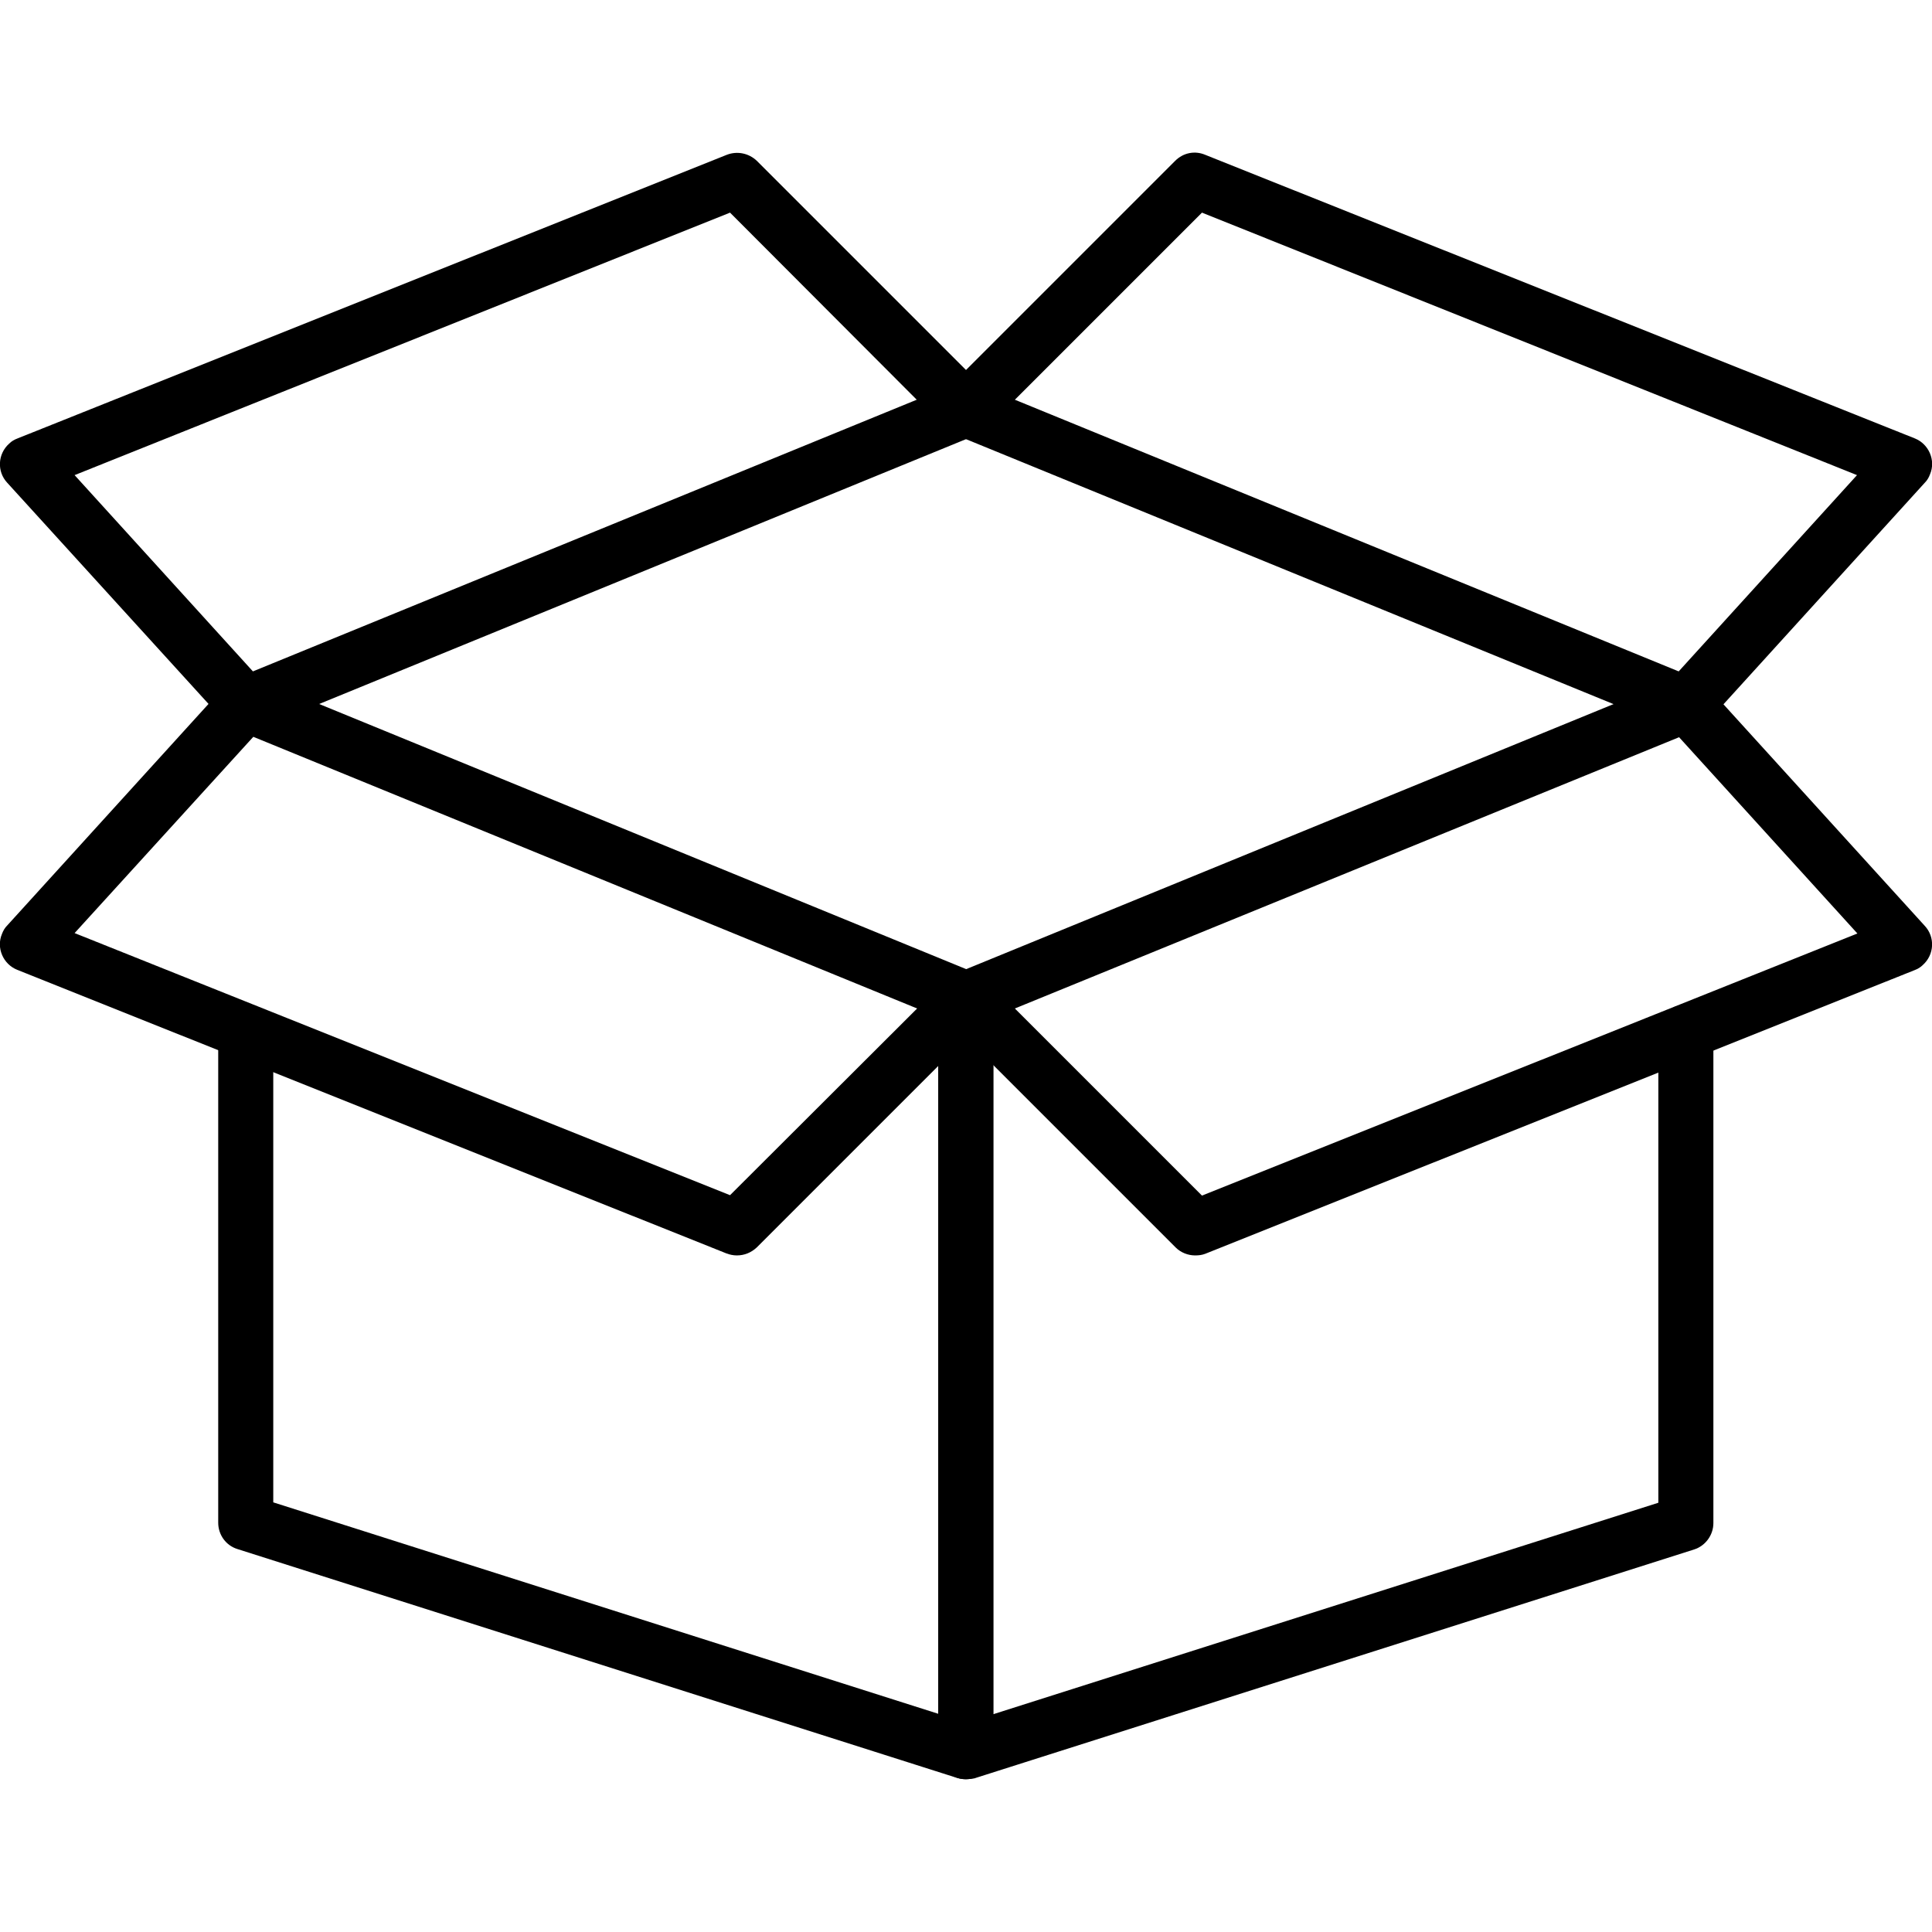
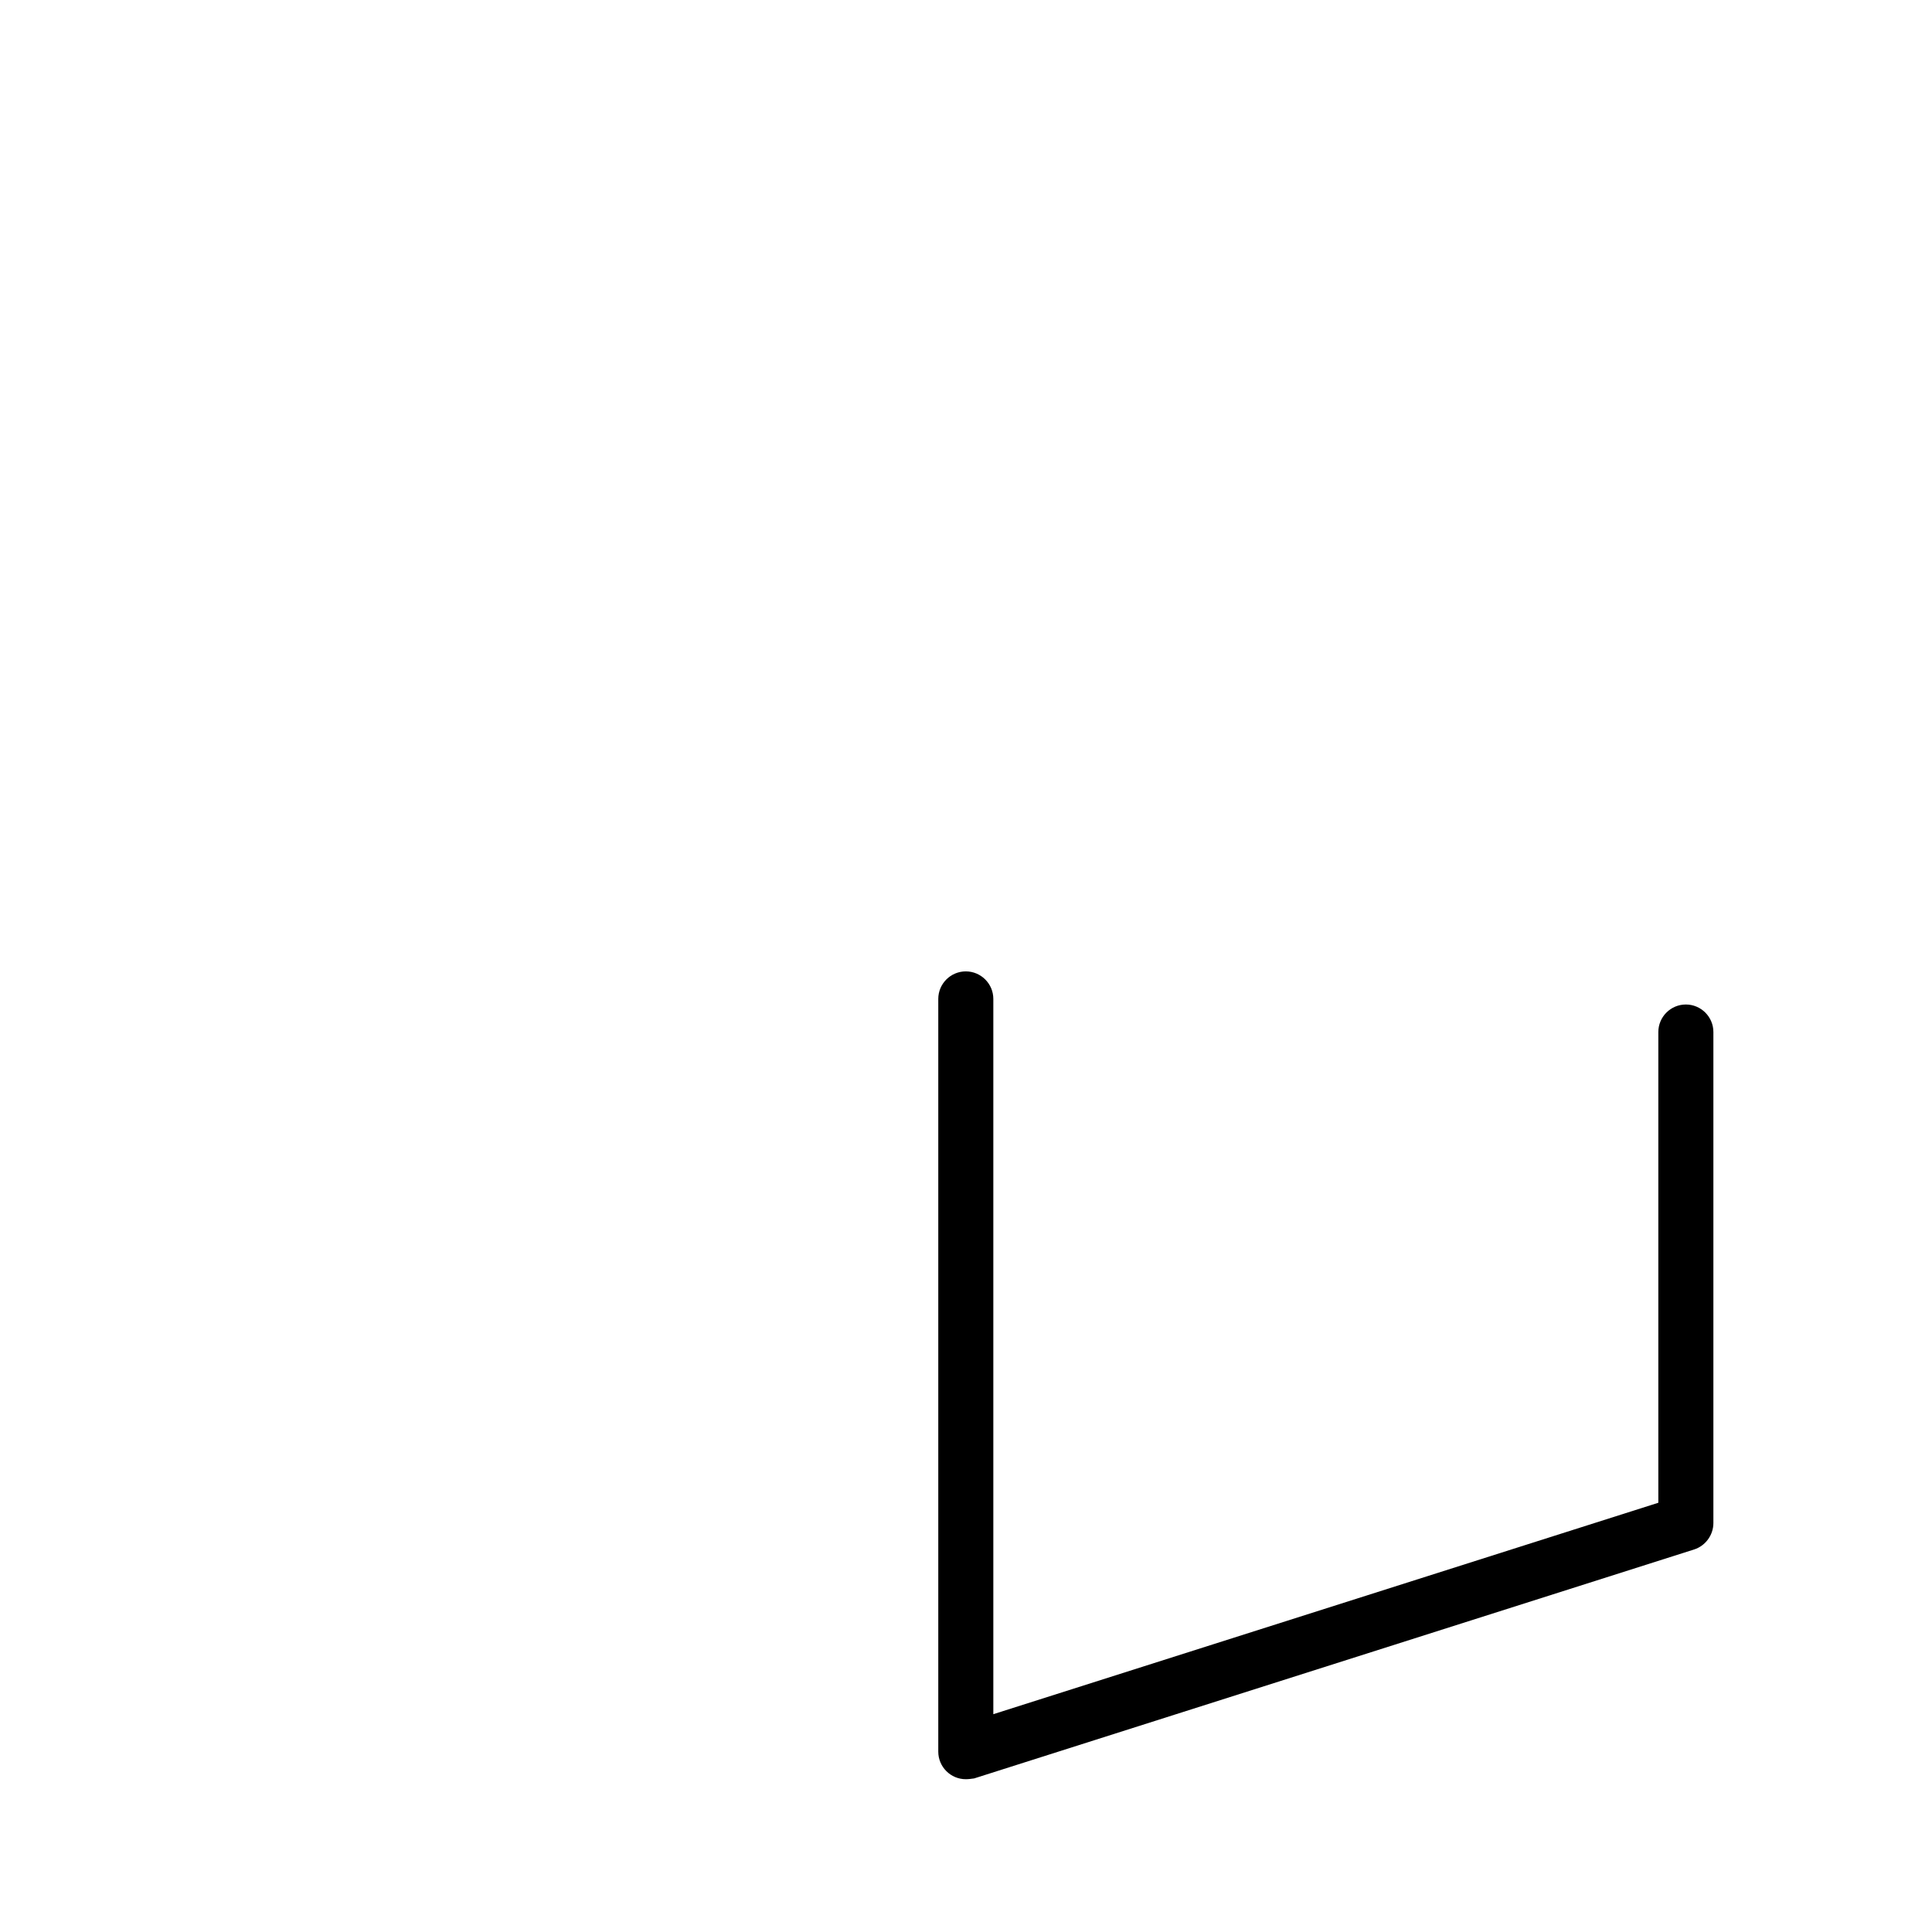
<svg xmlns="http://www.w3.org/2000/svg" version="1.1" id="Icons" x="0px" y="0px" viewBox="0 0 484.3 484.3" xml:space="preserve">
  <path d="M242.1,446c-3.8,0-6.9-3.1-6.9-6.9V250.4c0-3.8,3.1-6.9,6.9-6.9s6.9,3.1,6.9,6.9v179.3l166.7-53v-118c0-3.8,3.1-6.9,6.9-6.9  c3.8,0,6.9,3.1,6.9,6.9v123.1c0,3-2,5.7-4.8,6.6l-180.5,57.4C243.5,445.9,242.8,446,242.1,446L242.1,446z" />
-   <path d="M299.6,314.7c-1.8,0-3.6-0.7-4.9-2l-57.4-57.4c-2.7-2.7-2.7-7.1,0-9.8c0.7-0.7,1.4-1.2,2.3-1.5l180.5-73.9  c2.7-1.1,5.8-0.4,7.7,1.8l54.7,60.2c2.6,2.8,2.4,7.2-0.5,9.8c-0.6,0.6-1.3,1-2.1,1.3l-177.8,71.1  C301.3,314.6,300.5,314.7,299.6,314.7L299.6,314.7z M254.4,252.8l46.9,46.9L465.6,234l-44.7-49.2L254.4,252.8z" />
-   <path d="M184.7,314.7c-0.9,0-1.8-0.2-2.6-0.5L4.3,243.1c-3.5-1.4-5.3-5.5-3.8-9c0.3-0.8,0.7-1.5,1.3-2.1l54.7-60.2  c2-2.2,5-2.8,7.7-1.8L244.8,244c3.5,1.4,5.2,5.5,3.8,9c-0.3,0.9-0.9,1.6-1.5,2.3l-57.4,57.4C188.3,314,186.6,314.7,184.7,314.7z   M18.7,233.9l164.3,65.7l46.9-46.8L63.5,184.7L18.7,233.9z" />
-   <path d="M242.1,446c-0.7,0-1.4-0.1-2.1-0.3L59.5,388.3c-2.9-0.9-4.8-3.6-4.8-6.6V258.6c0-3.8,3.1-6.9,6.9-6.9s6.9,3.1,6.9,6.9v118  l166.7,53V250.4c0-3.8,3.1-6.9,6.9-6.9s6.9,3.1,6.9,6.9v188.7C249.1,442.9,246,446,242.1,446z" />
-   <path d="M422.7,183.4c-0.9,0-1.8-0.2-2.6-0.5L239.5,109c-3.5-1.4-5.2-5.5-3.8-9c0.3-0.9,0.9-1.6,1.5-2.3l57.4-57.4  c2-2,4.9-2.6,7.5-1.5L480,109.9c3.5,1.4,5.3,5.5,3.8,9c-0.3,0.8-0.7,1.5-1.3,2.1l-54.7,60.2C426.5,182.6,424.6,183.4,422.7,183.4  L422.7,183.4z M254.4,100.2l166.4,68.1l44.7-49.2L301.3,53.3L254.4,100.2z" />
-   <path d="M61.6,183.4c-1.9,0-3.8-0.8-5.1-2.3L1.8,121c-2.6-2.8-2.4-7.2,0.5-9.8c0.6-0.6,1.3-1,2.1-1.3l177.8-71.1  c2.6-1,5.5-0.4,7.5,1.5l57.4,57.4c2.7,2.7,2.7,7.1,0,9.8c-0.7,0.7-1.4,1.2-2.3,1.5L64.3,182.9C63.4,183.2,62.5,183.4,61.6,183.4  L61.6,183.4z M18.7,119.1l44.7,49.2l166.4-68.1L183,53.3L18.7,119.1z" />
</svg>